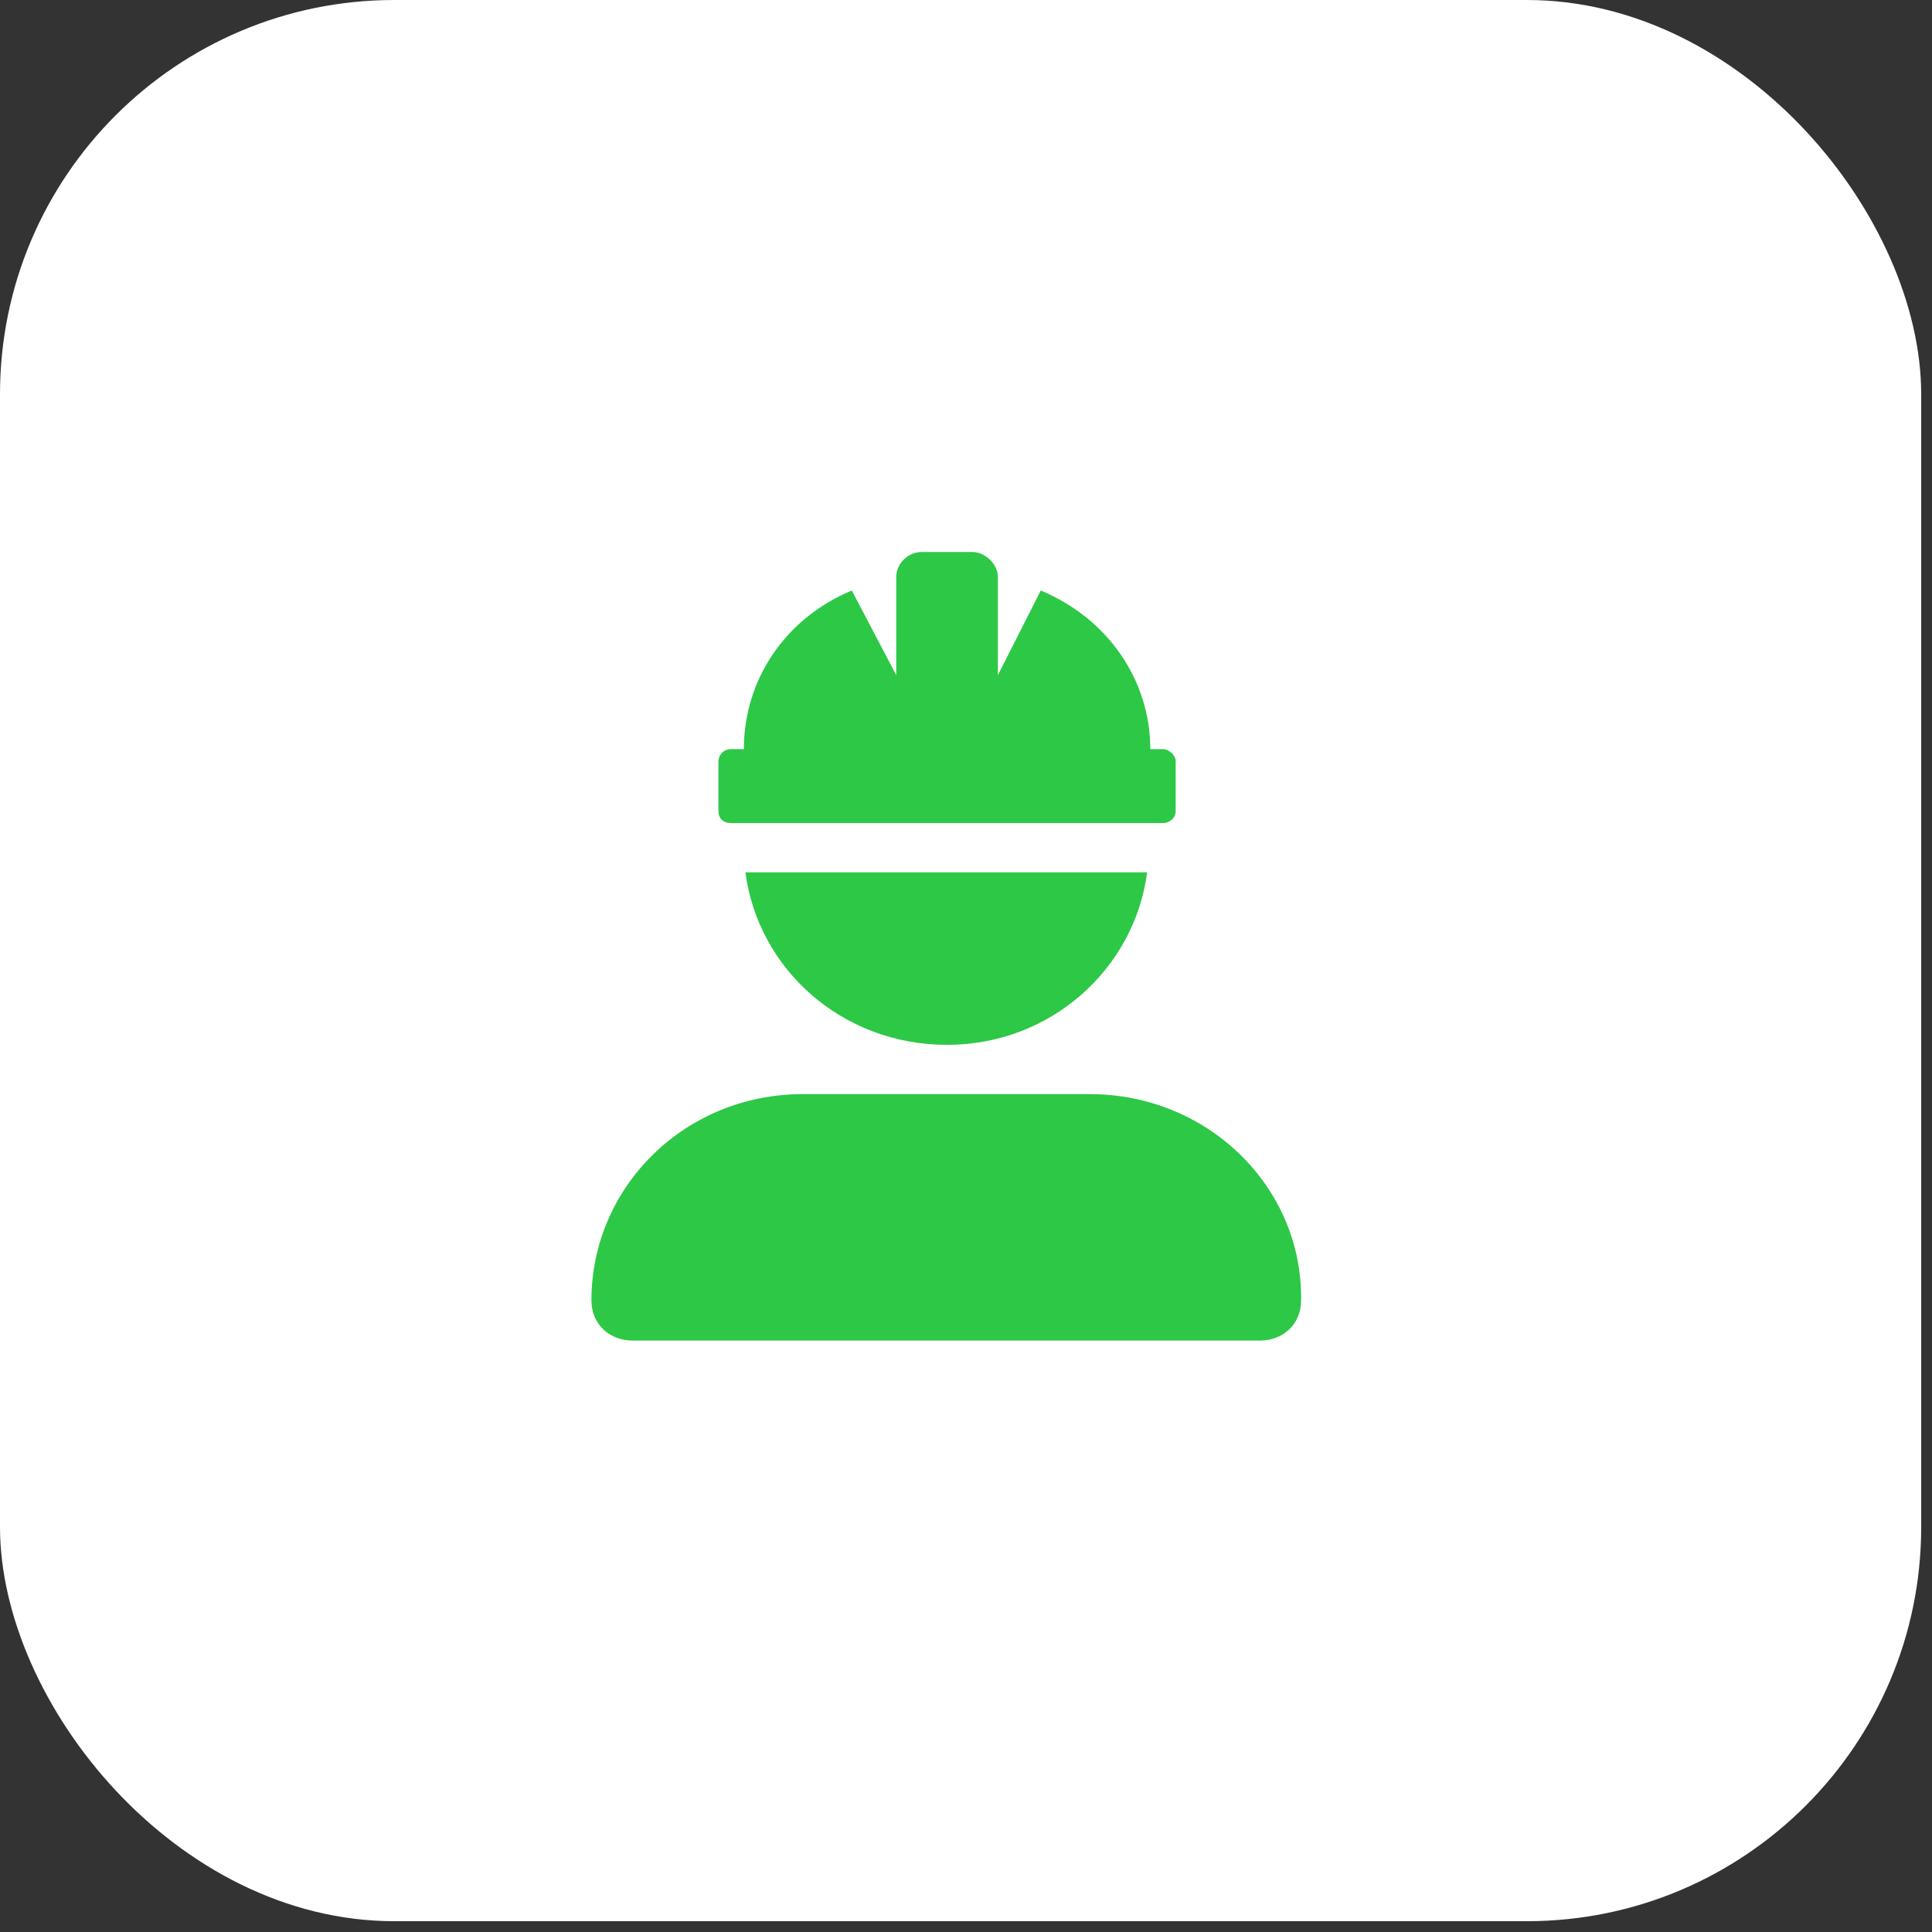
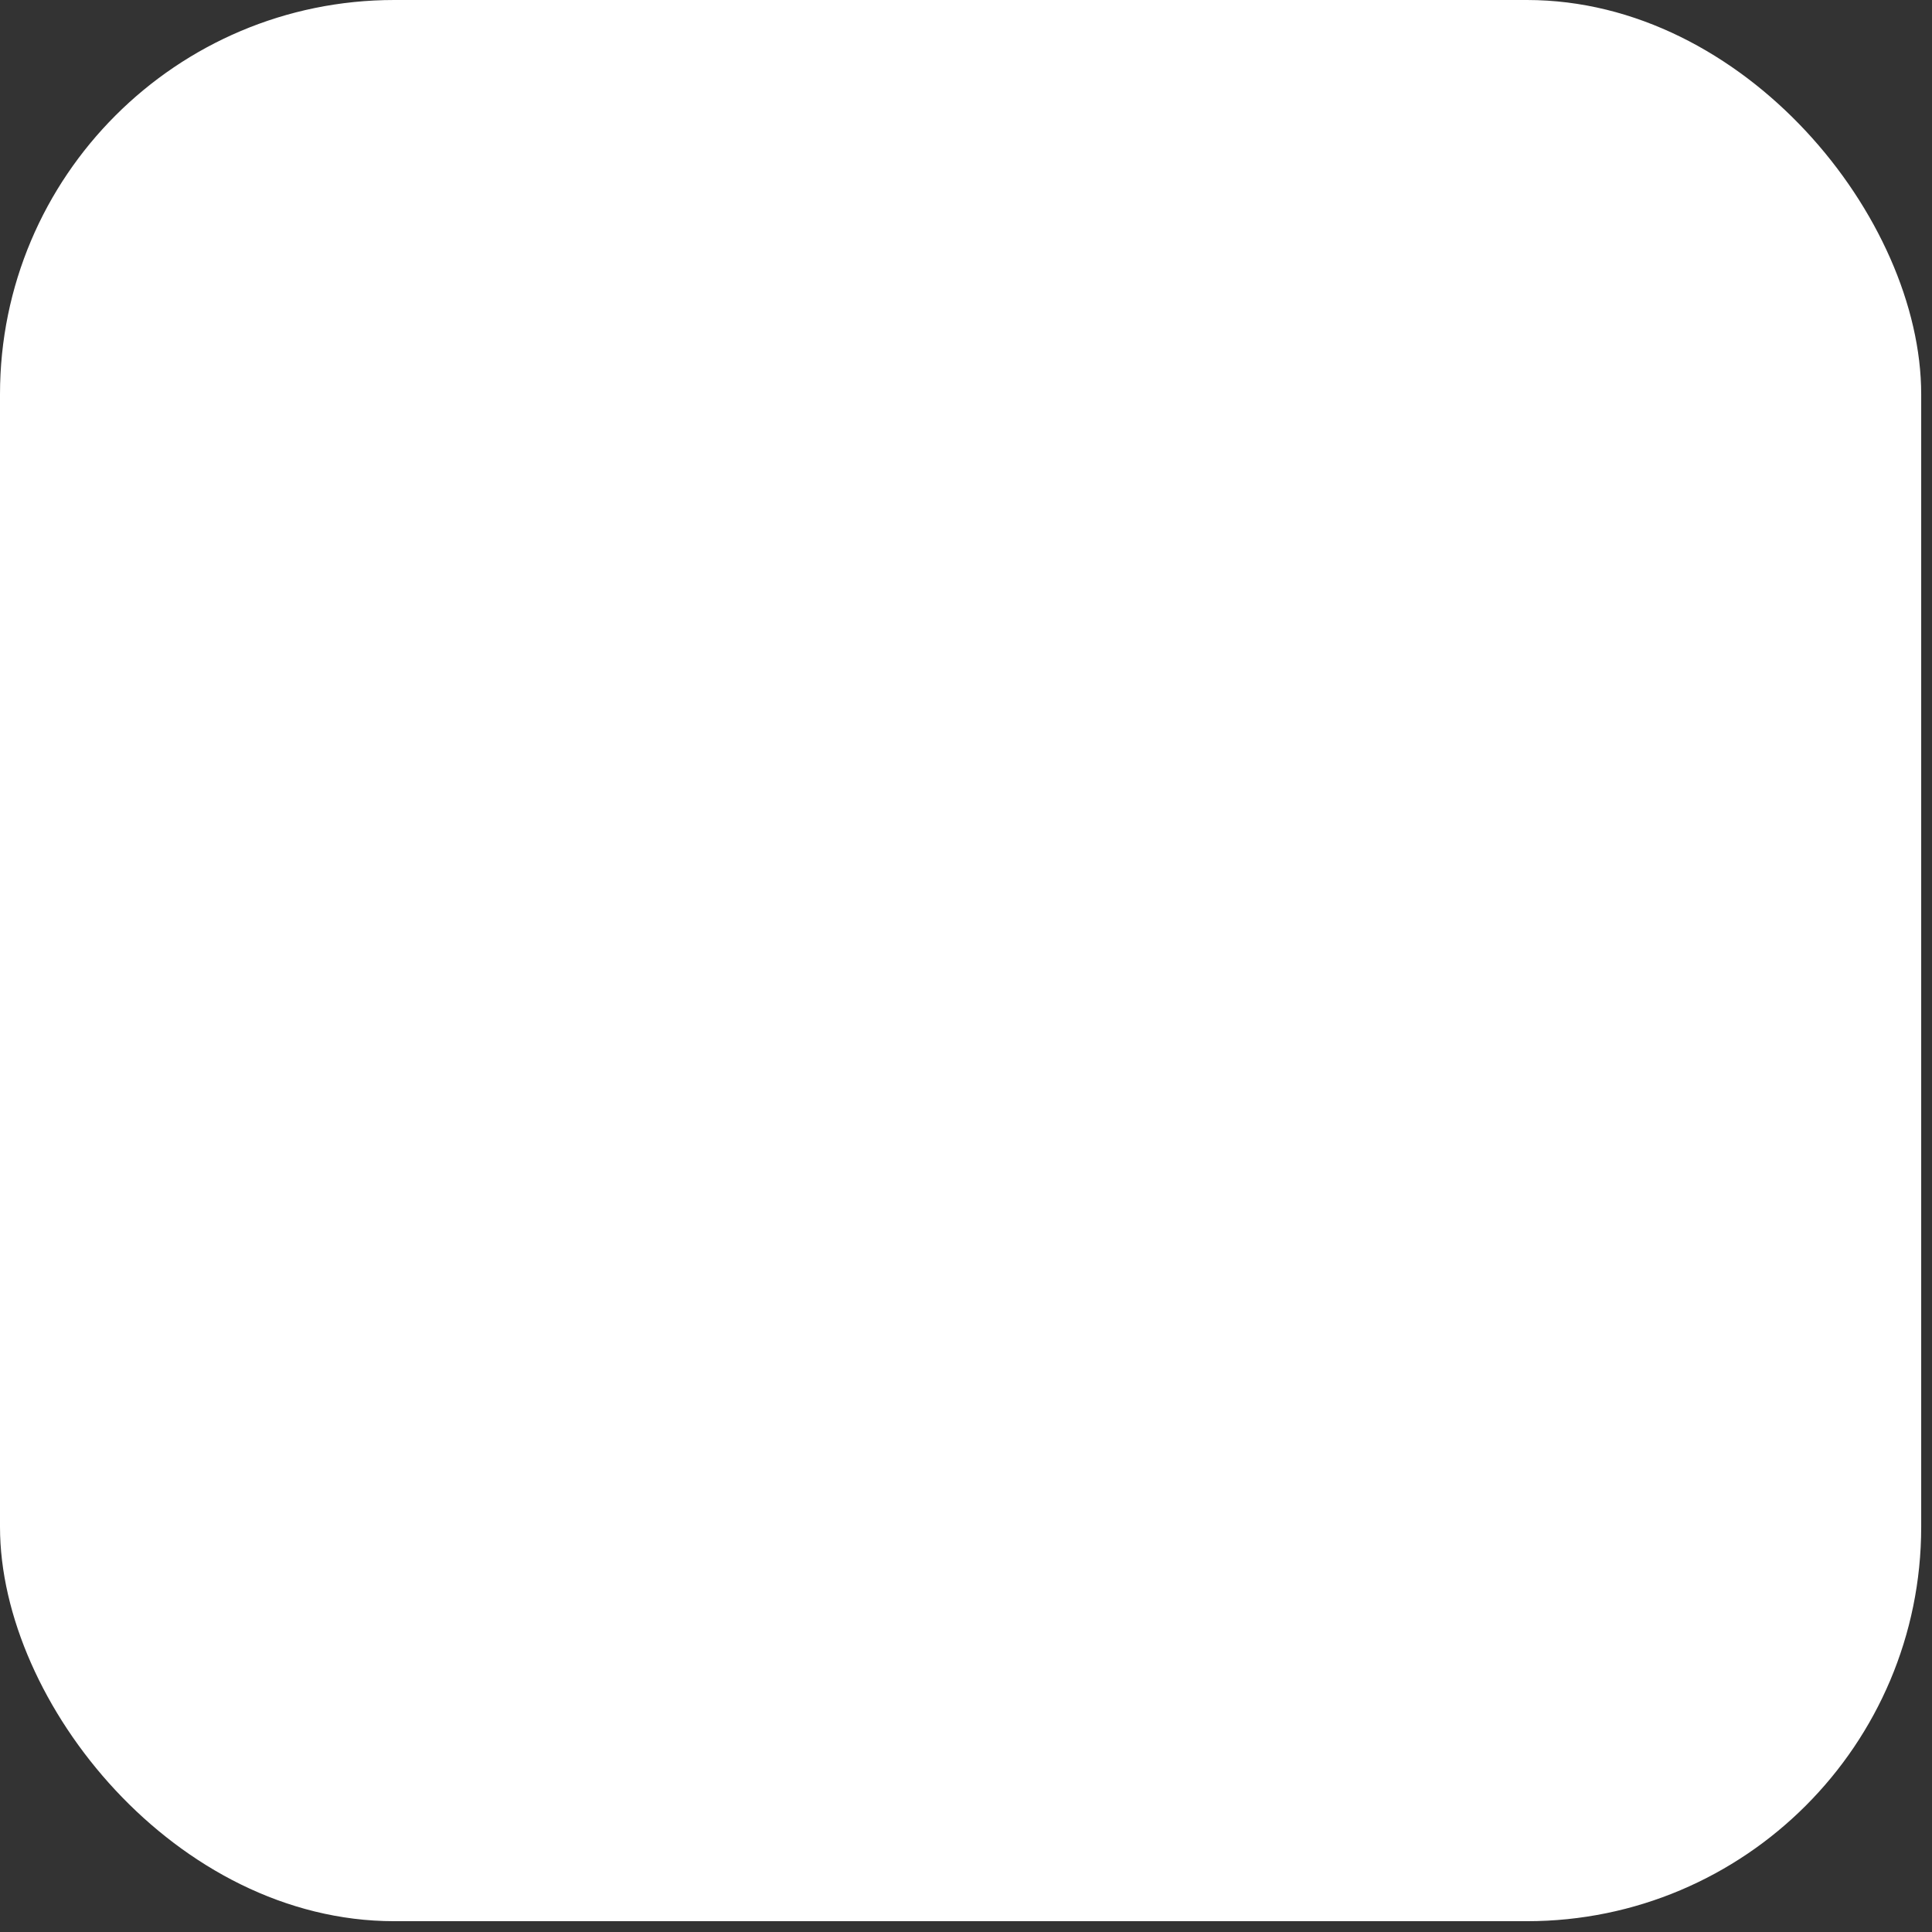
<svg xmlns="http://www.w3.org/2000/svg" width="49" height="49" viewBox="0 0 49 49" fill="none">
  <rect x="0" y="0" width="49" height="49" fill="#333333" stroke="none" />
  <rect width="48.726" height="48.726" rx="10" fill="white" />
-   <path d="M24.02 26.5C26.637 26.5 28.771 24.586 29.094 22.125H18.906C19.228 24.586 21.362 26.5 24.02 26.5ZM18.544 20.875H29.496C29.657 20.875 29.818 20.758 29.818 20.562V19.312C29.818 19.156 29.657 19 29.496 19H29.174C29.174 17.242 28.087 15.68 26.396 14.977L25.308 17.125V14.625C25.308 14.312 24.986 14 24.664 14H23.376C23.013 14 22.731 14.312 22.731 14.625V17.125L21.604 14.977C19.913 15.68 18.866 17.242 18.866 19H18.544C18.342 19 18.221 19.156 18.221 19.312V20.562C18.221 20.758 18.342 20.875 18.544 20.875ZM27.644 27.75H20.356C17.376 27.75 15 30.094 15 32.984C15 33.57 15.443 34 16.047 34H31.953C32.557 34 32.999 33.57 32.999 32.984C33.04 30.094 30.624 27.75 27.644 27.75Z" fill="#2DC846" />
</svg>